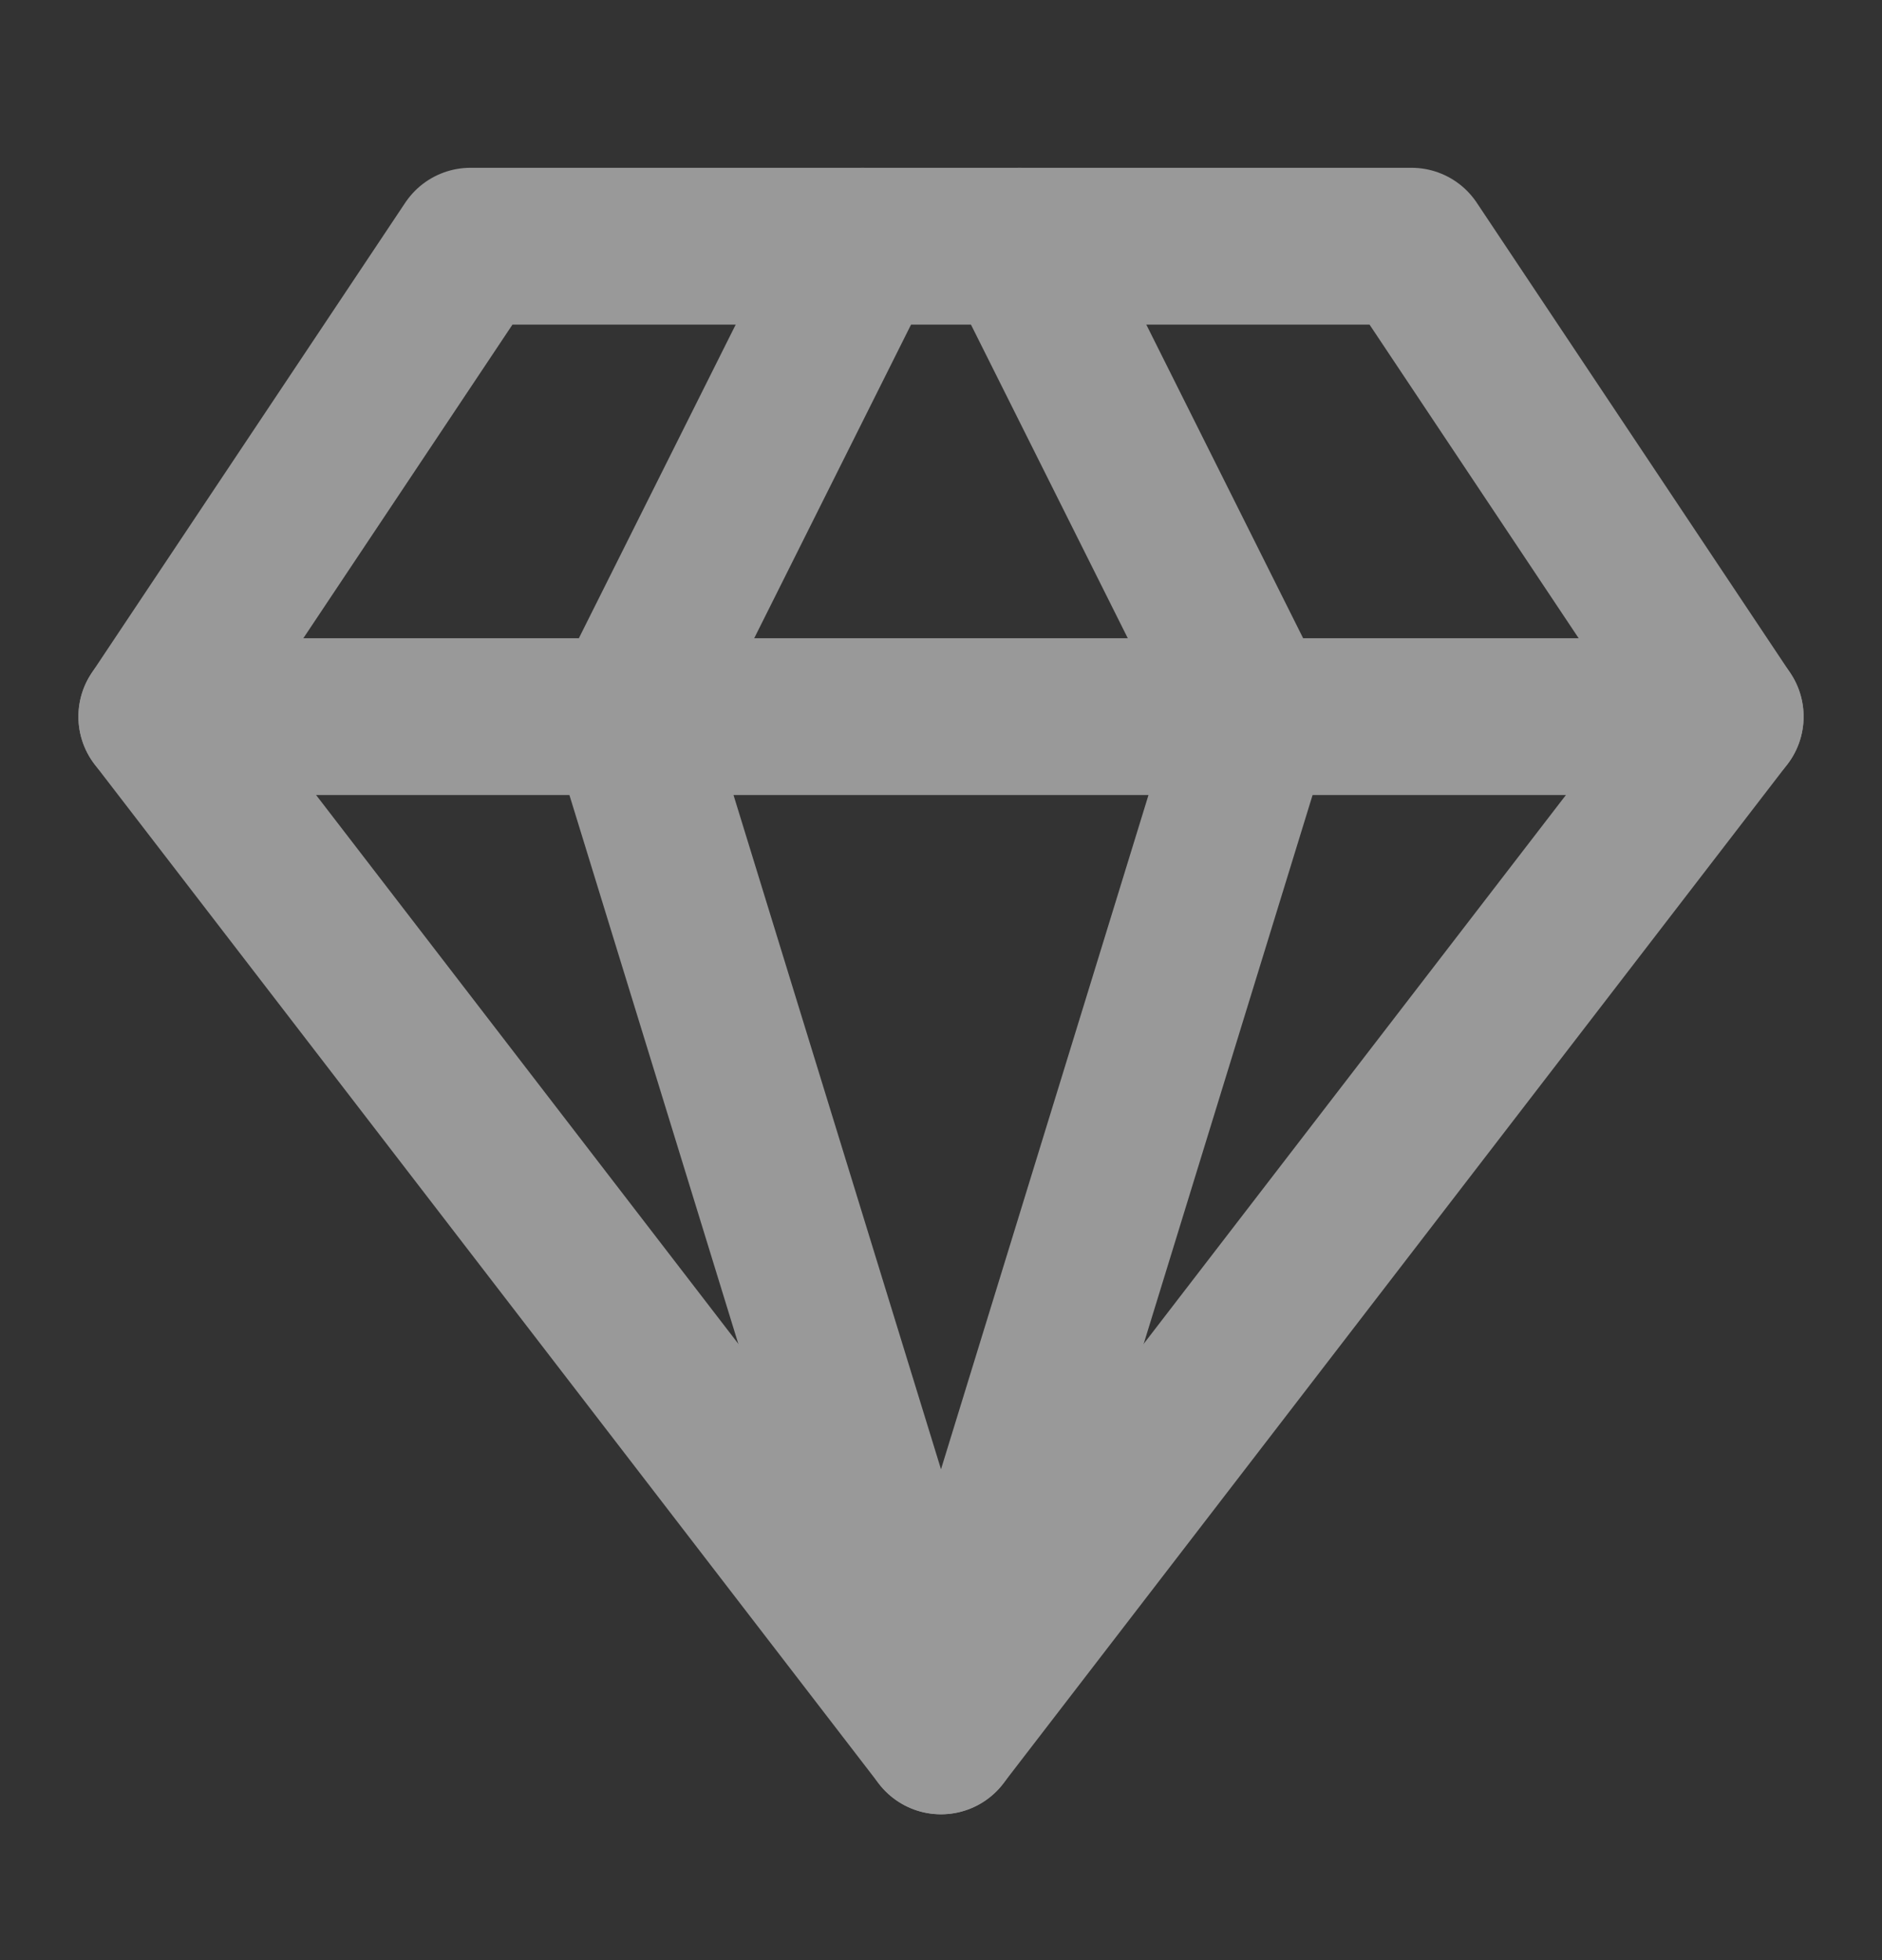
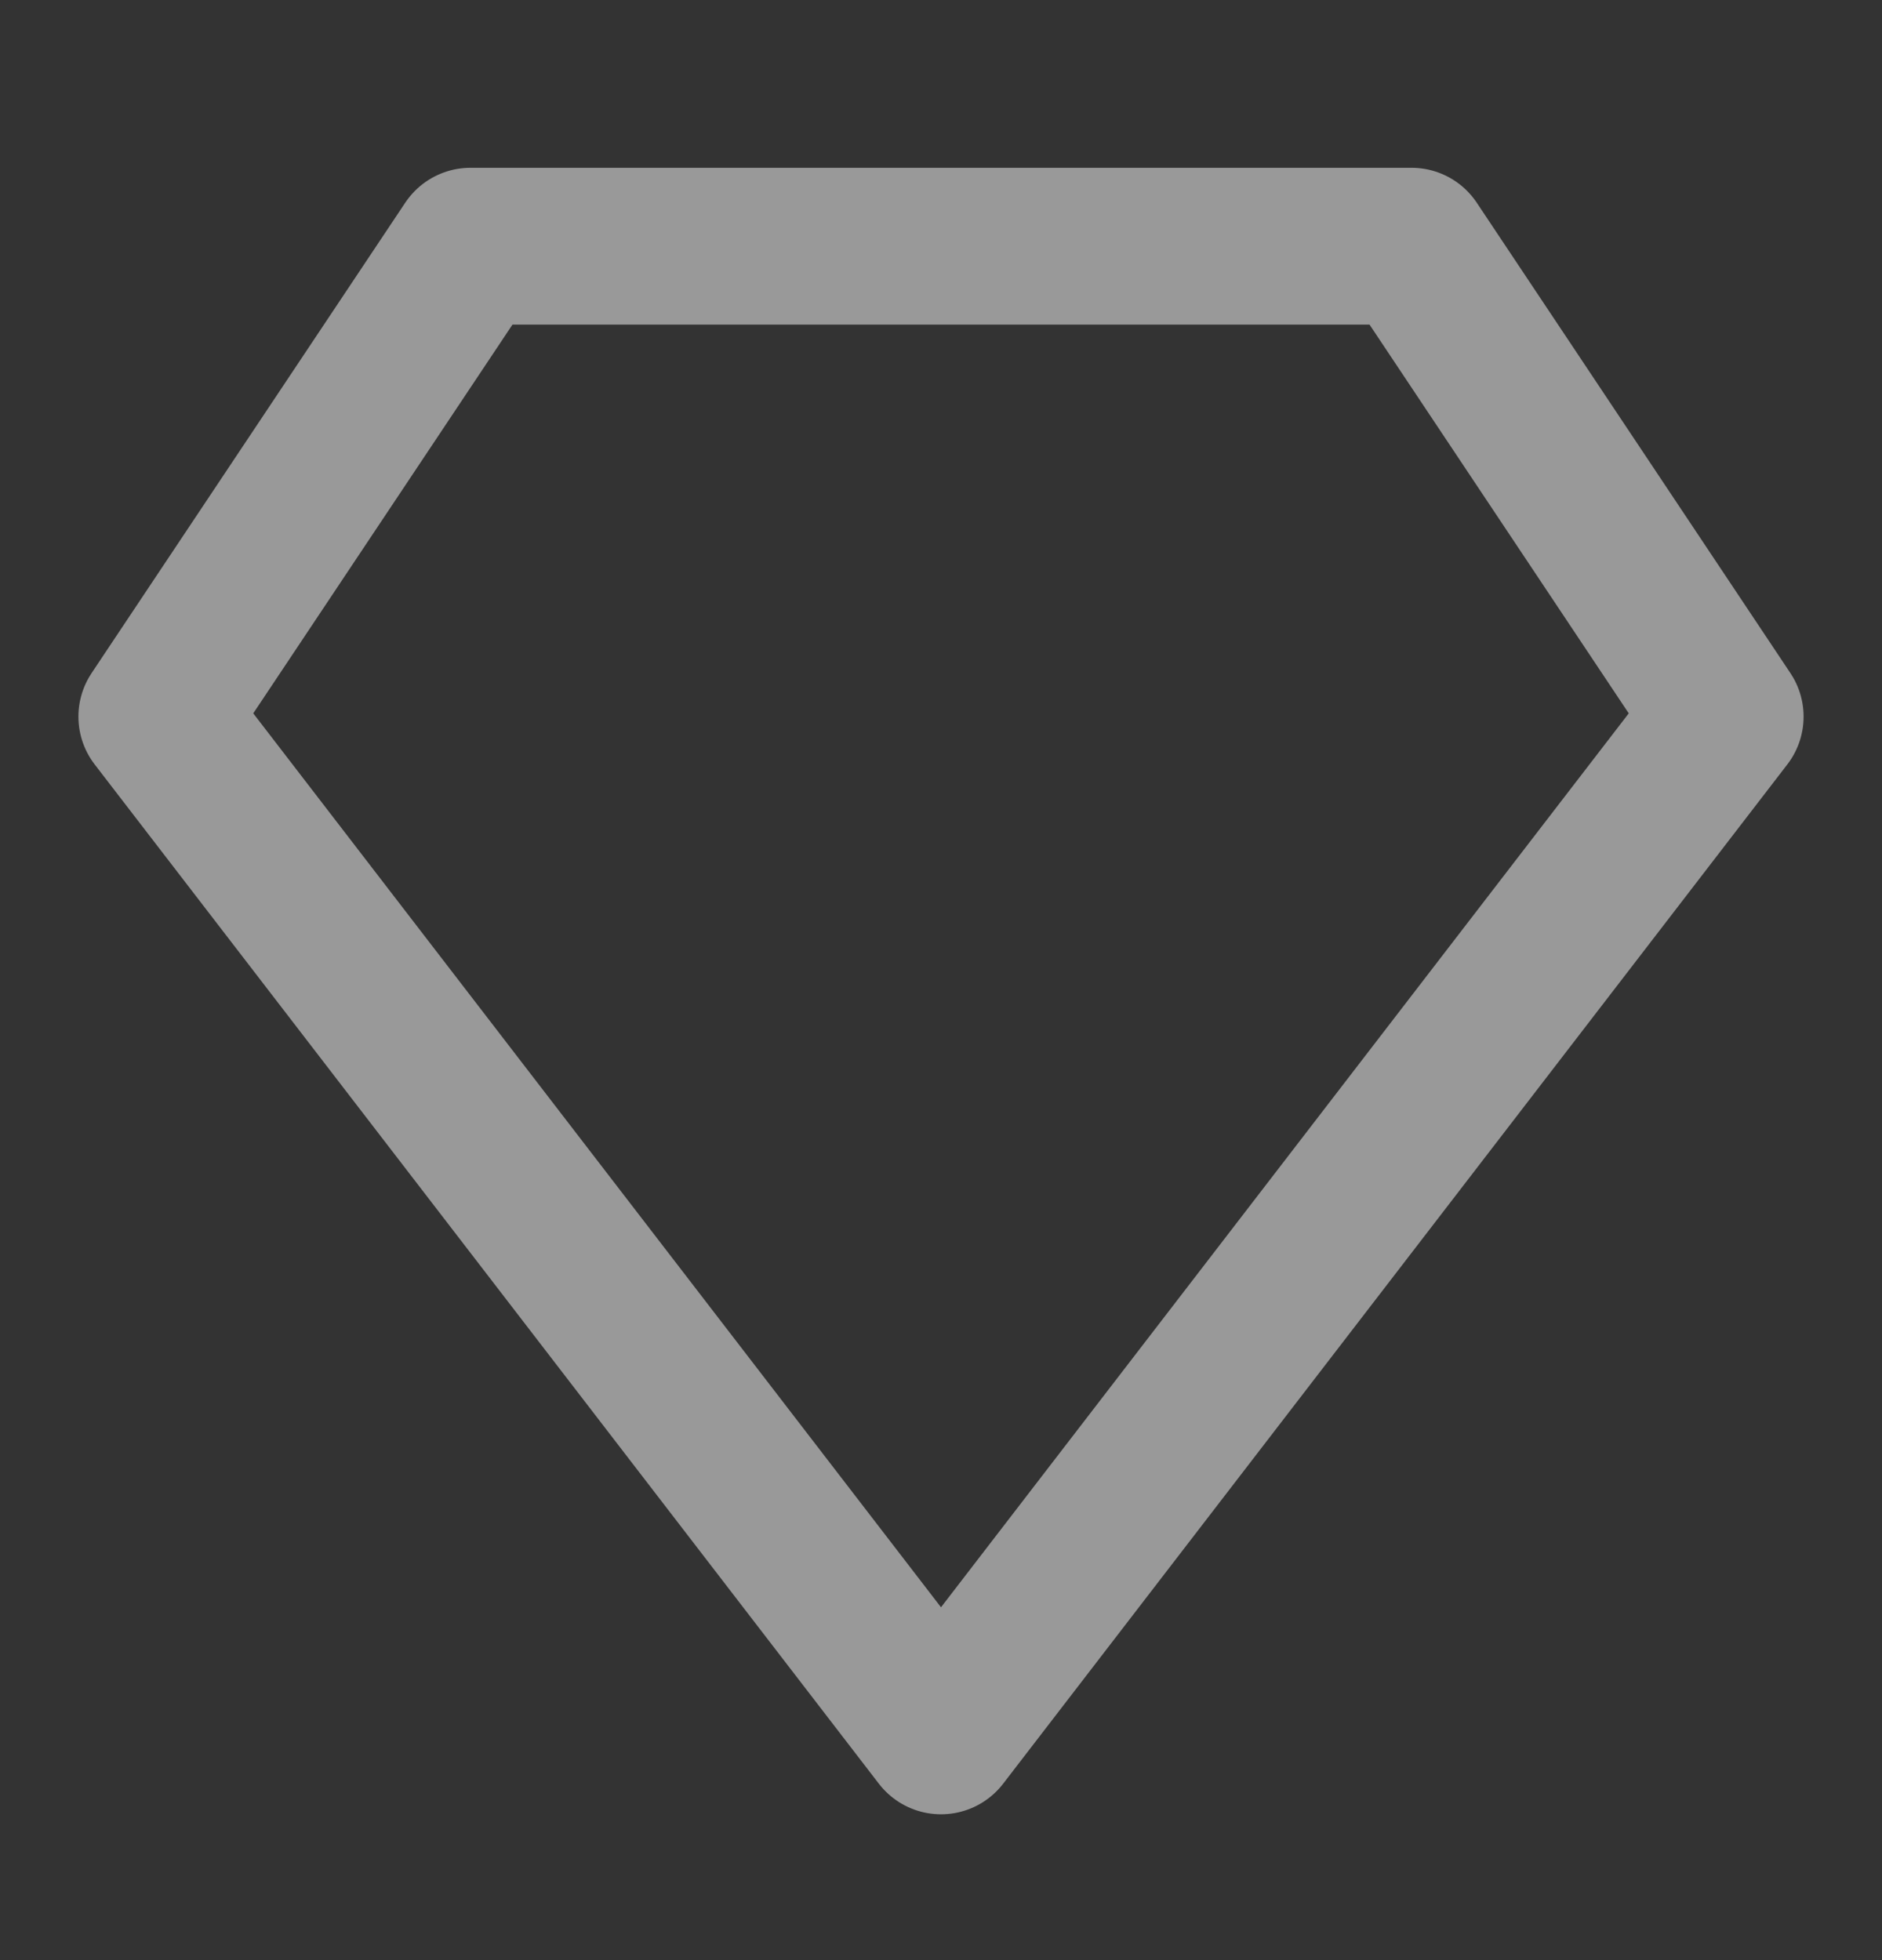
<svg xmlns="http://www.w3.org/2000/svg" width="24" height="25" viewBox="0 0 24 25" fill="none">
  <rect x="0" y="0" width="24" height="25" fill="#333333" stroke="none" />
  <g opacity="0.5">
    <path d="M6 3.14H18L22 9.14L12 22.14L2 9.14L6 3.14Z" stroke="white" stroke-width="2" stroke-linecap="round" stroke-linejoin="round" />
-     <path d="M11 3.14L8 9.14L12 22.14L16 9.14L13 3.14M2 9.14H22" stroke="white" stroke-width="2" stroke-linecap="round" stroke-linejoin="round" />
  </g>
</svg>